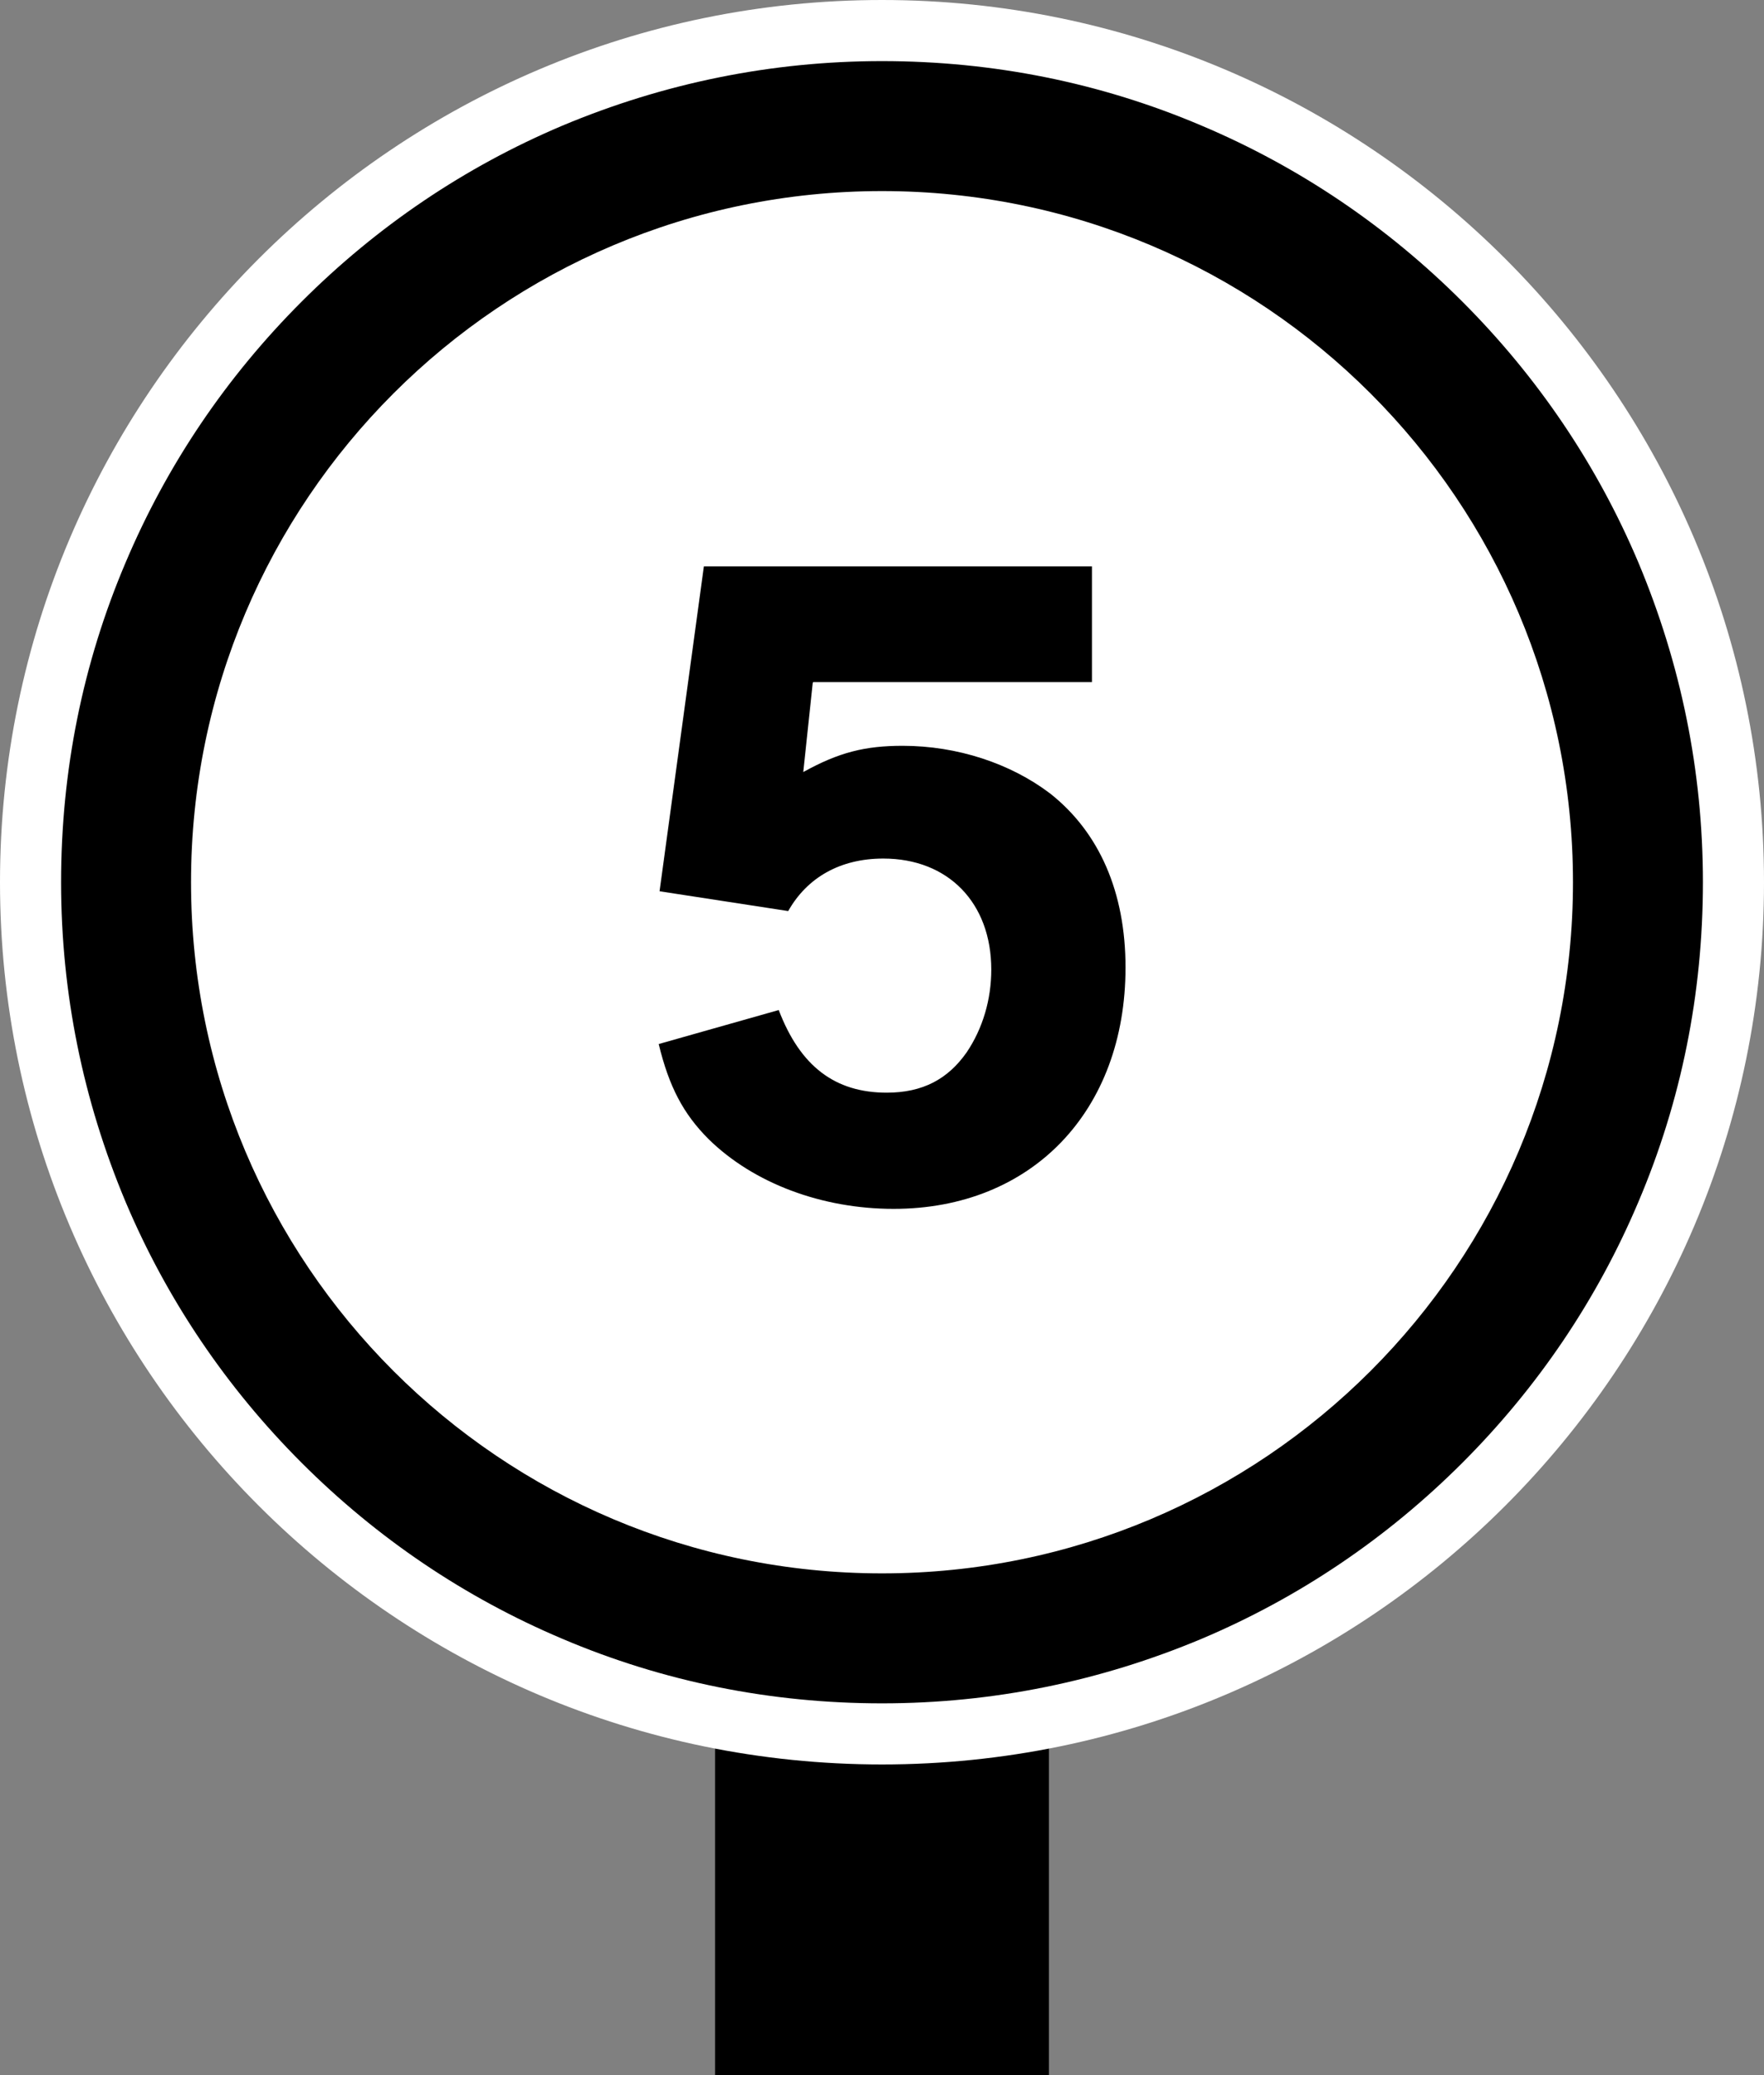
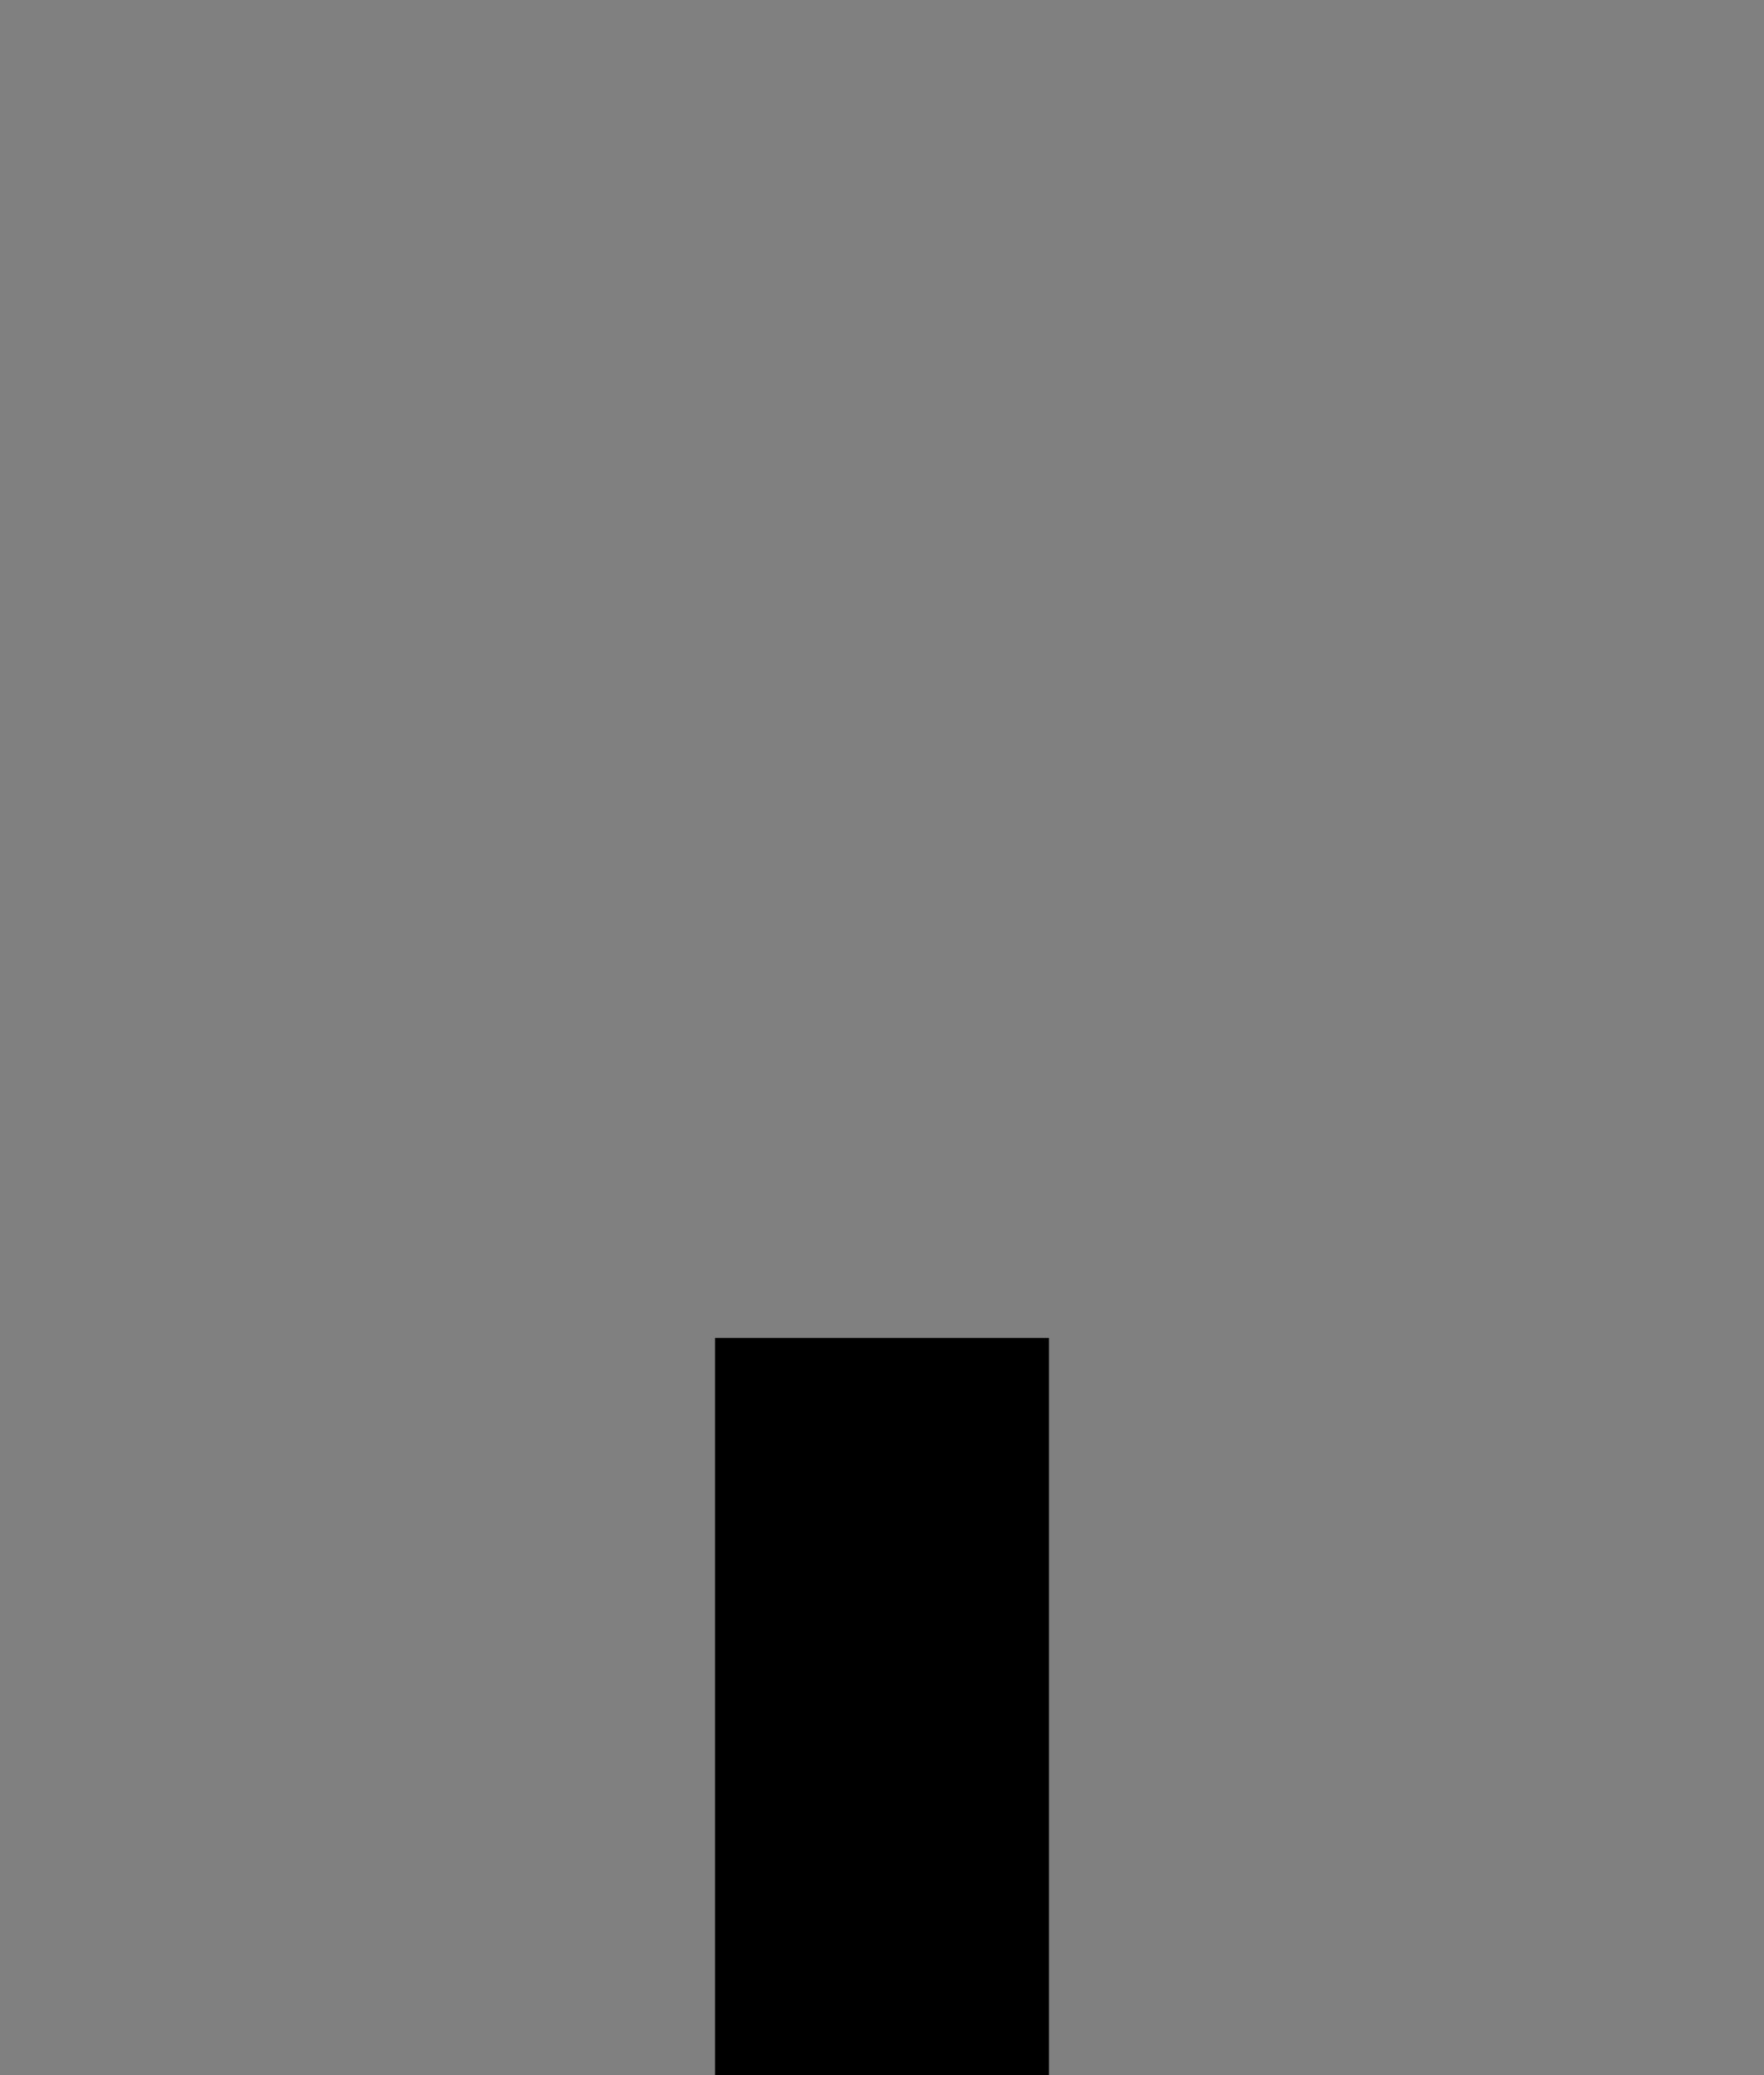
<svg xmlns="http://www.w3.org/2000/svg" id="a" viewBox="0 0 41 48.22">
  <rect x="0" y="0" width="41" height="48.22" fill="#808080" stroke="none" />
  <defs>
    <style>.b{fill:#fff;}</style>
  </defs>
  <rect x="16.62" y="31.09" width="7.76" height="17.13" />
  <g>
-     <circle class="b" cx="20.5" cy="20.5" r="19.79" />
-     <path class="b" d="m20.5,1.42c10.54,0,19.08,8.54,19.08,19.08s-8.54,19.08-19.08,19.08S1.42,31.04,1.42,20.5,9.96,1.42,20.5,1.42m0-1.42C9.2,0,0,9.2,0,20.5s9.2,20.5,20.5,20.5,20.5-9.2,20.5-20.5S31.8,0,20.5,0h0Z" />
-   </g>
-   <path d="m20.5,4.44c8.87,0,16.06,7.19,16.06,16.06s-7.19,16.06-16.06,16.06S4.44,29.37,4.44,20.5,11.63,4.44,20.5,4.44m0-3.02c-2.57,0-5.07.51-7.43,1.5-2.27.96-4.31,2.34-6.06,4.09-1.75,1.75-3.13,3.79-4.09,6.06-1,2.35-1.5,4.85-1.5,7.43s.51,5.07,1.5,7.43c.96,2.27,2.34,4.31,4.09,6.06,1.75,1.75,3.79,3.13,6.06,4.09,2.35,1,4.85,1.5,7.43,1.5s5.07-.51,7.43-1.5c2.27-.96,4.31-2.34,6.06-4.09,1.75-1.75,3.13-3.79,4.09-6.06,1-2.35,1.5-4.85,1.5-7.43s-.51-5.07-1.5-7.43c-.96-2.27-2.34-4.31-4.09-6.06-1.75-1.75-3.79-3.13-6.06-4.09-2.35-1-4.85-1.5-7.43-1.5h0Z" />
-   <path d="m18.89,15.87l-.22,2.07c.83-.46,1.44-.61,2.31-.61,1.27,0,2.51.41,3.43,1.11,1.14.9,1.75,2.29,1.75,4.04,0,3.34-2.18,5.61-5.39,5.61-1.66,0-3.25-.59-4.3-1.62-.59-.59-.92-1.22-1.16-2.21l2.79-.79c.5,1.31,1.31,1.92,2.51,1.92.83,0,1.42-.31,1.86-.94.37-.55.57-1.22.57-1.92,0-1.55-1-2.58-2.51-2.58-1,0-1.77.44-2.21,1.22l-2.99-.46,1.03-7.55h9.02v2.69h-6.48Z" />
+     </g>
</svg>